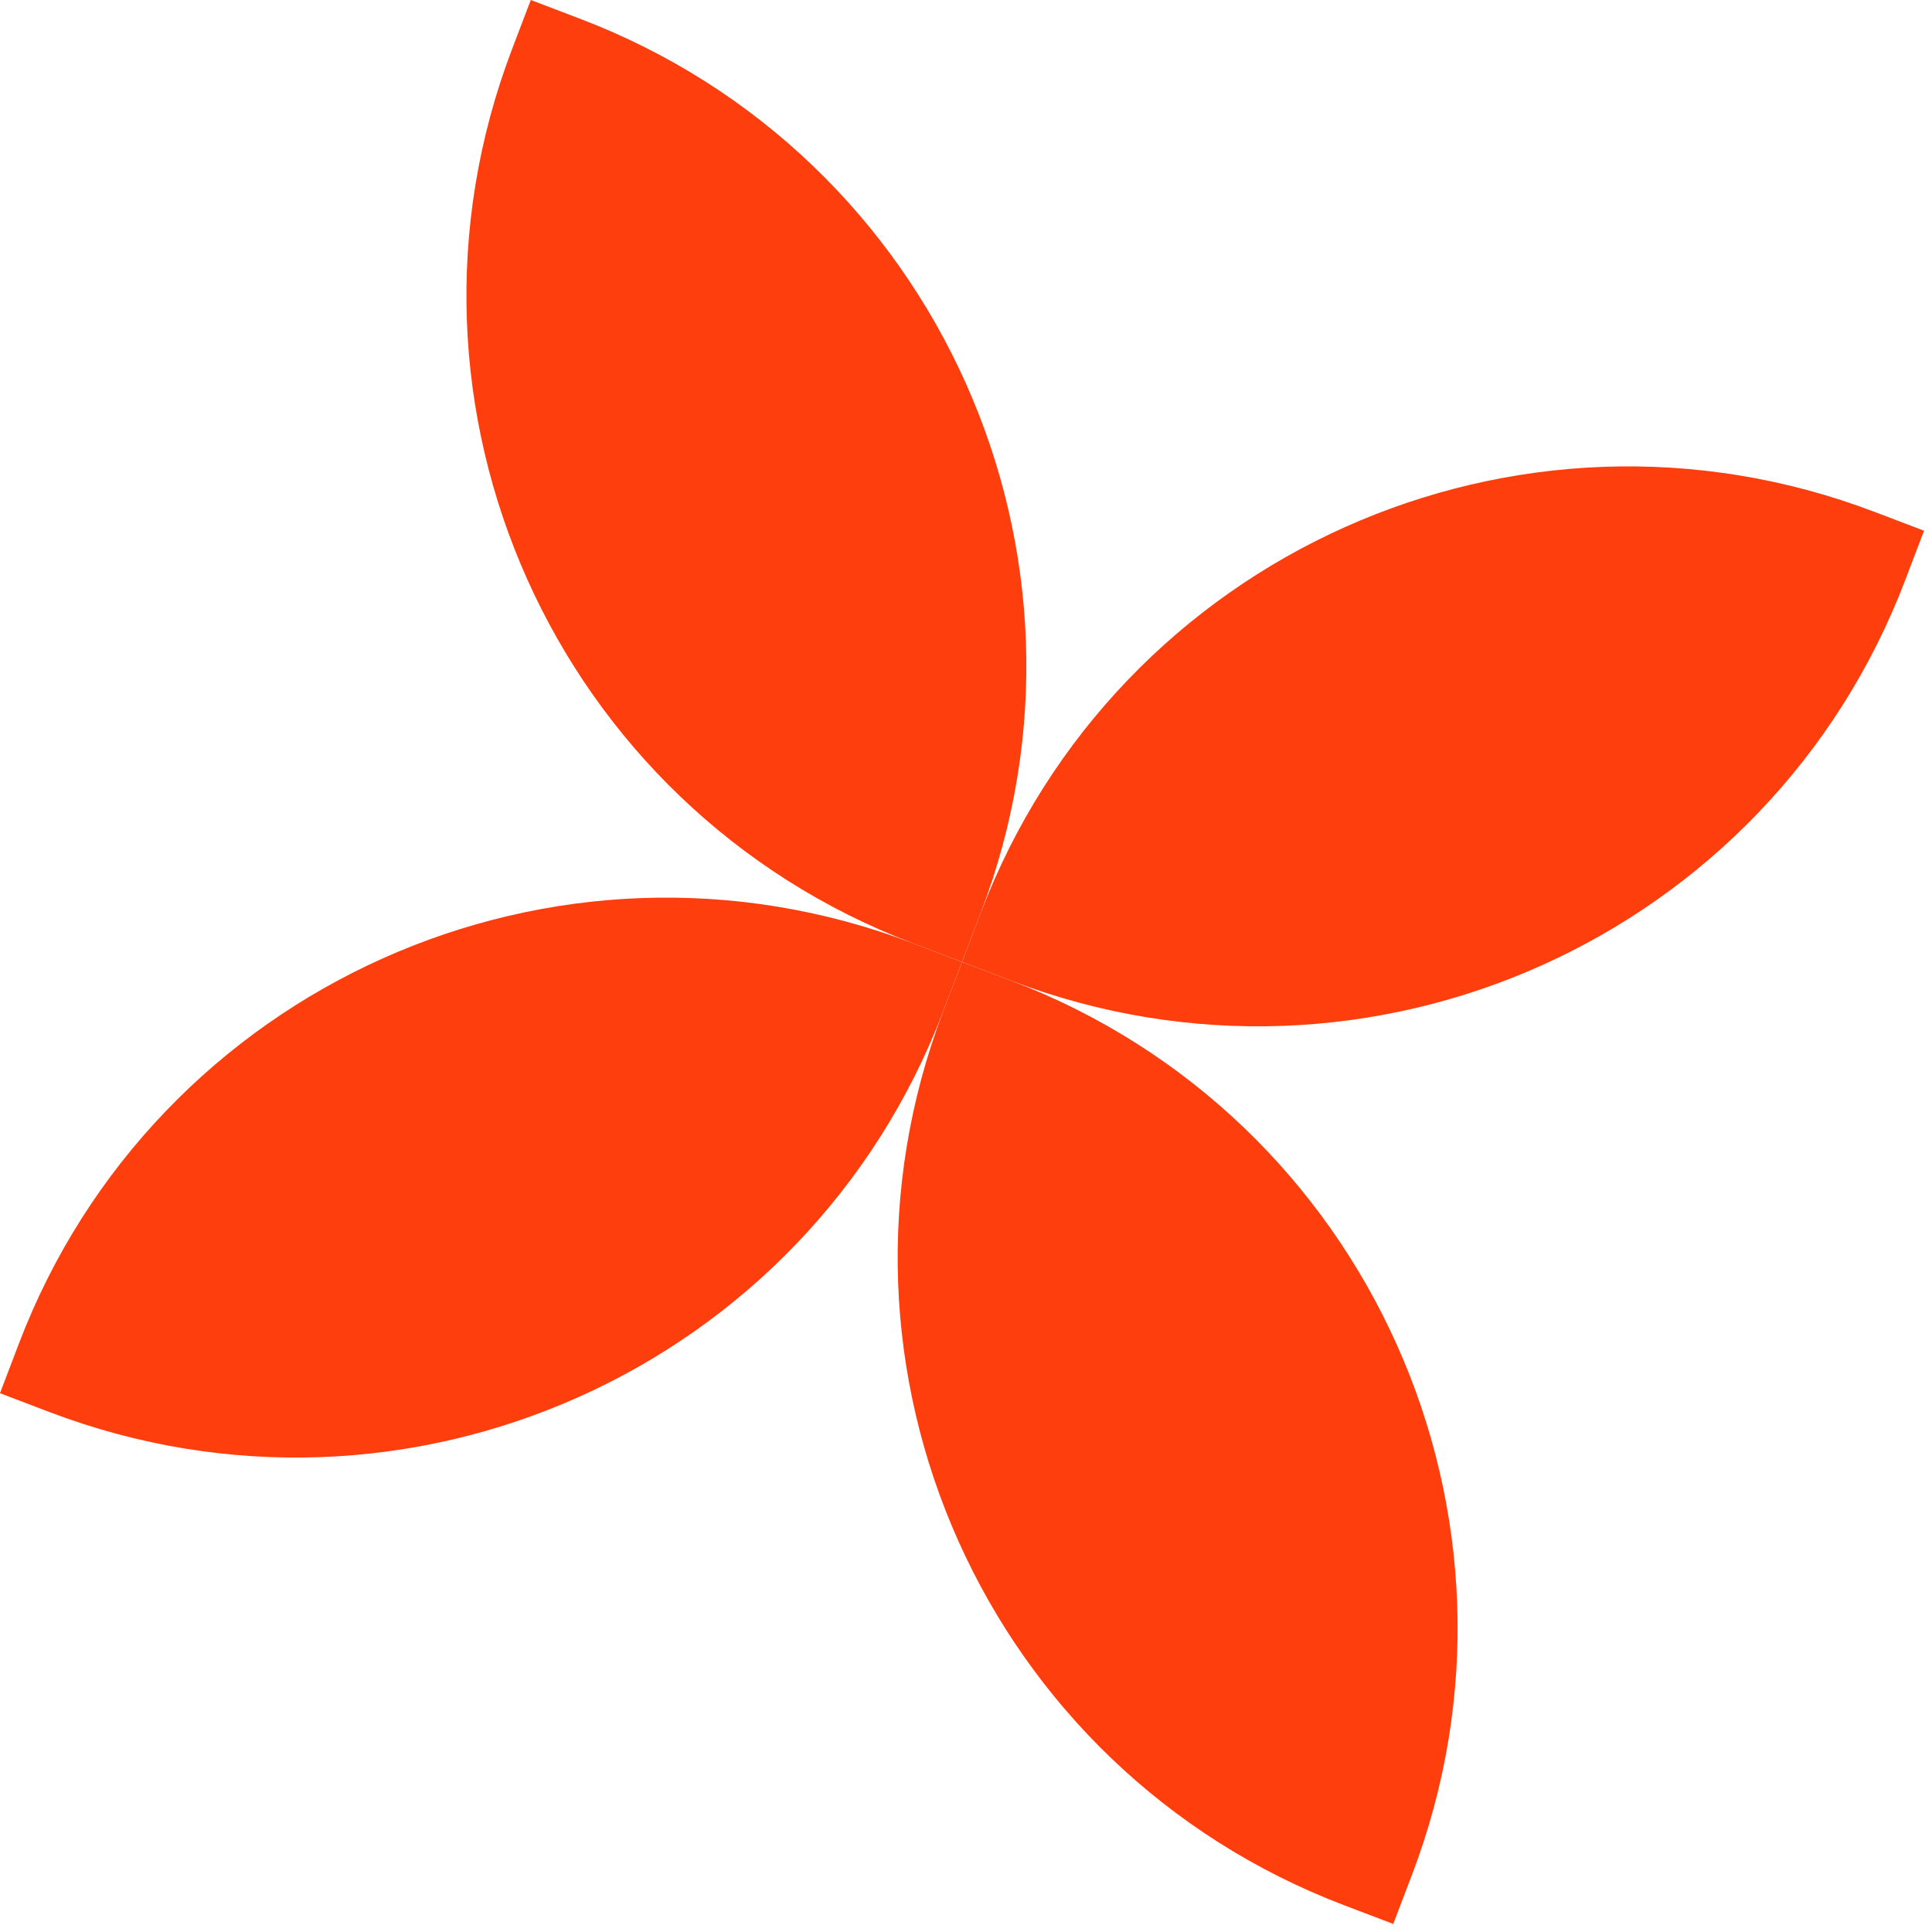
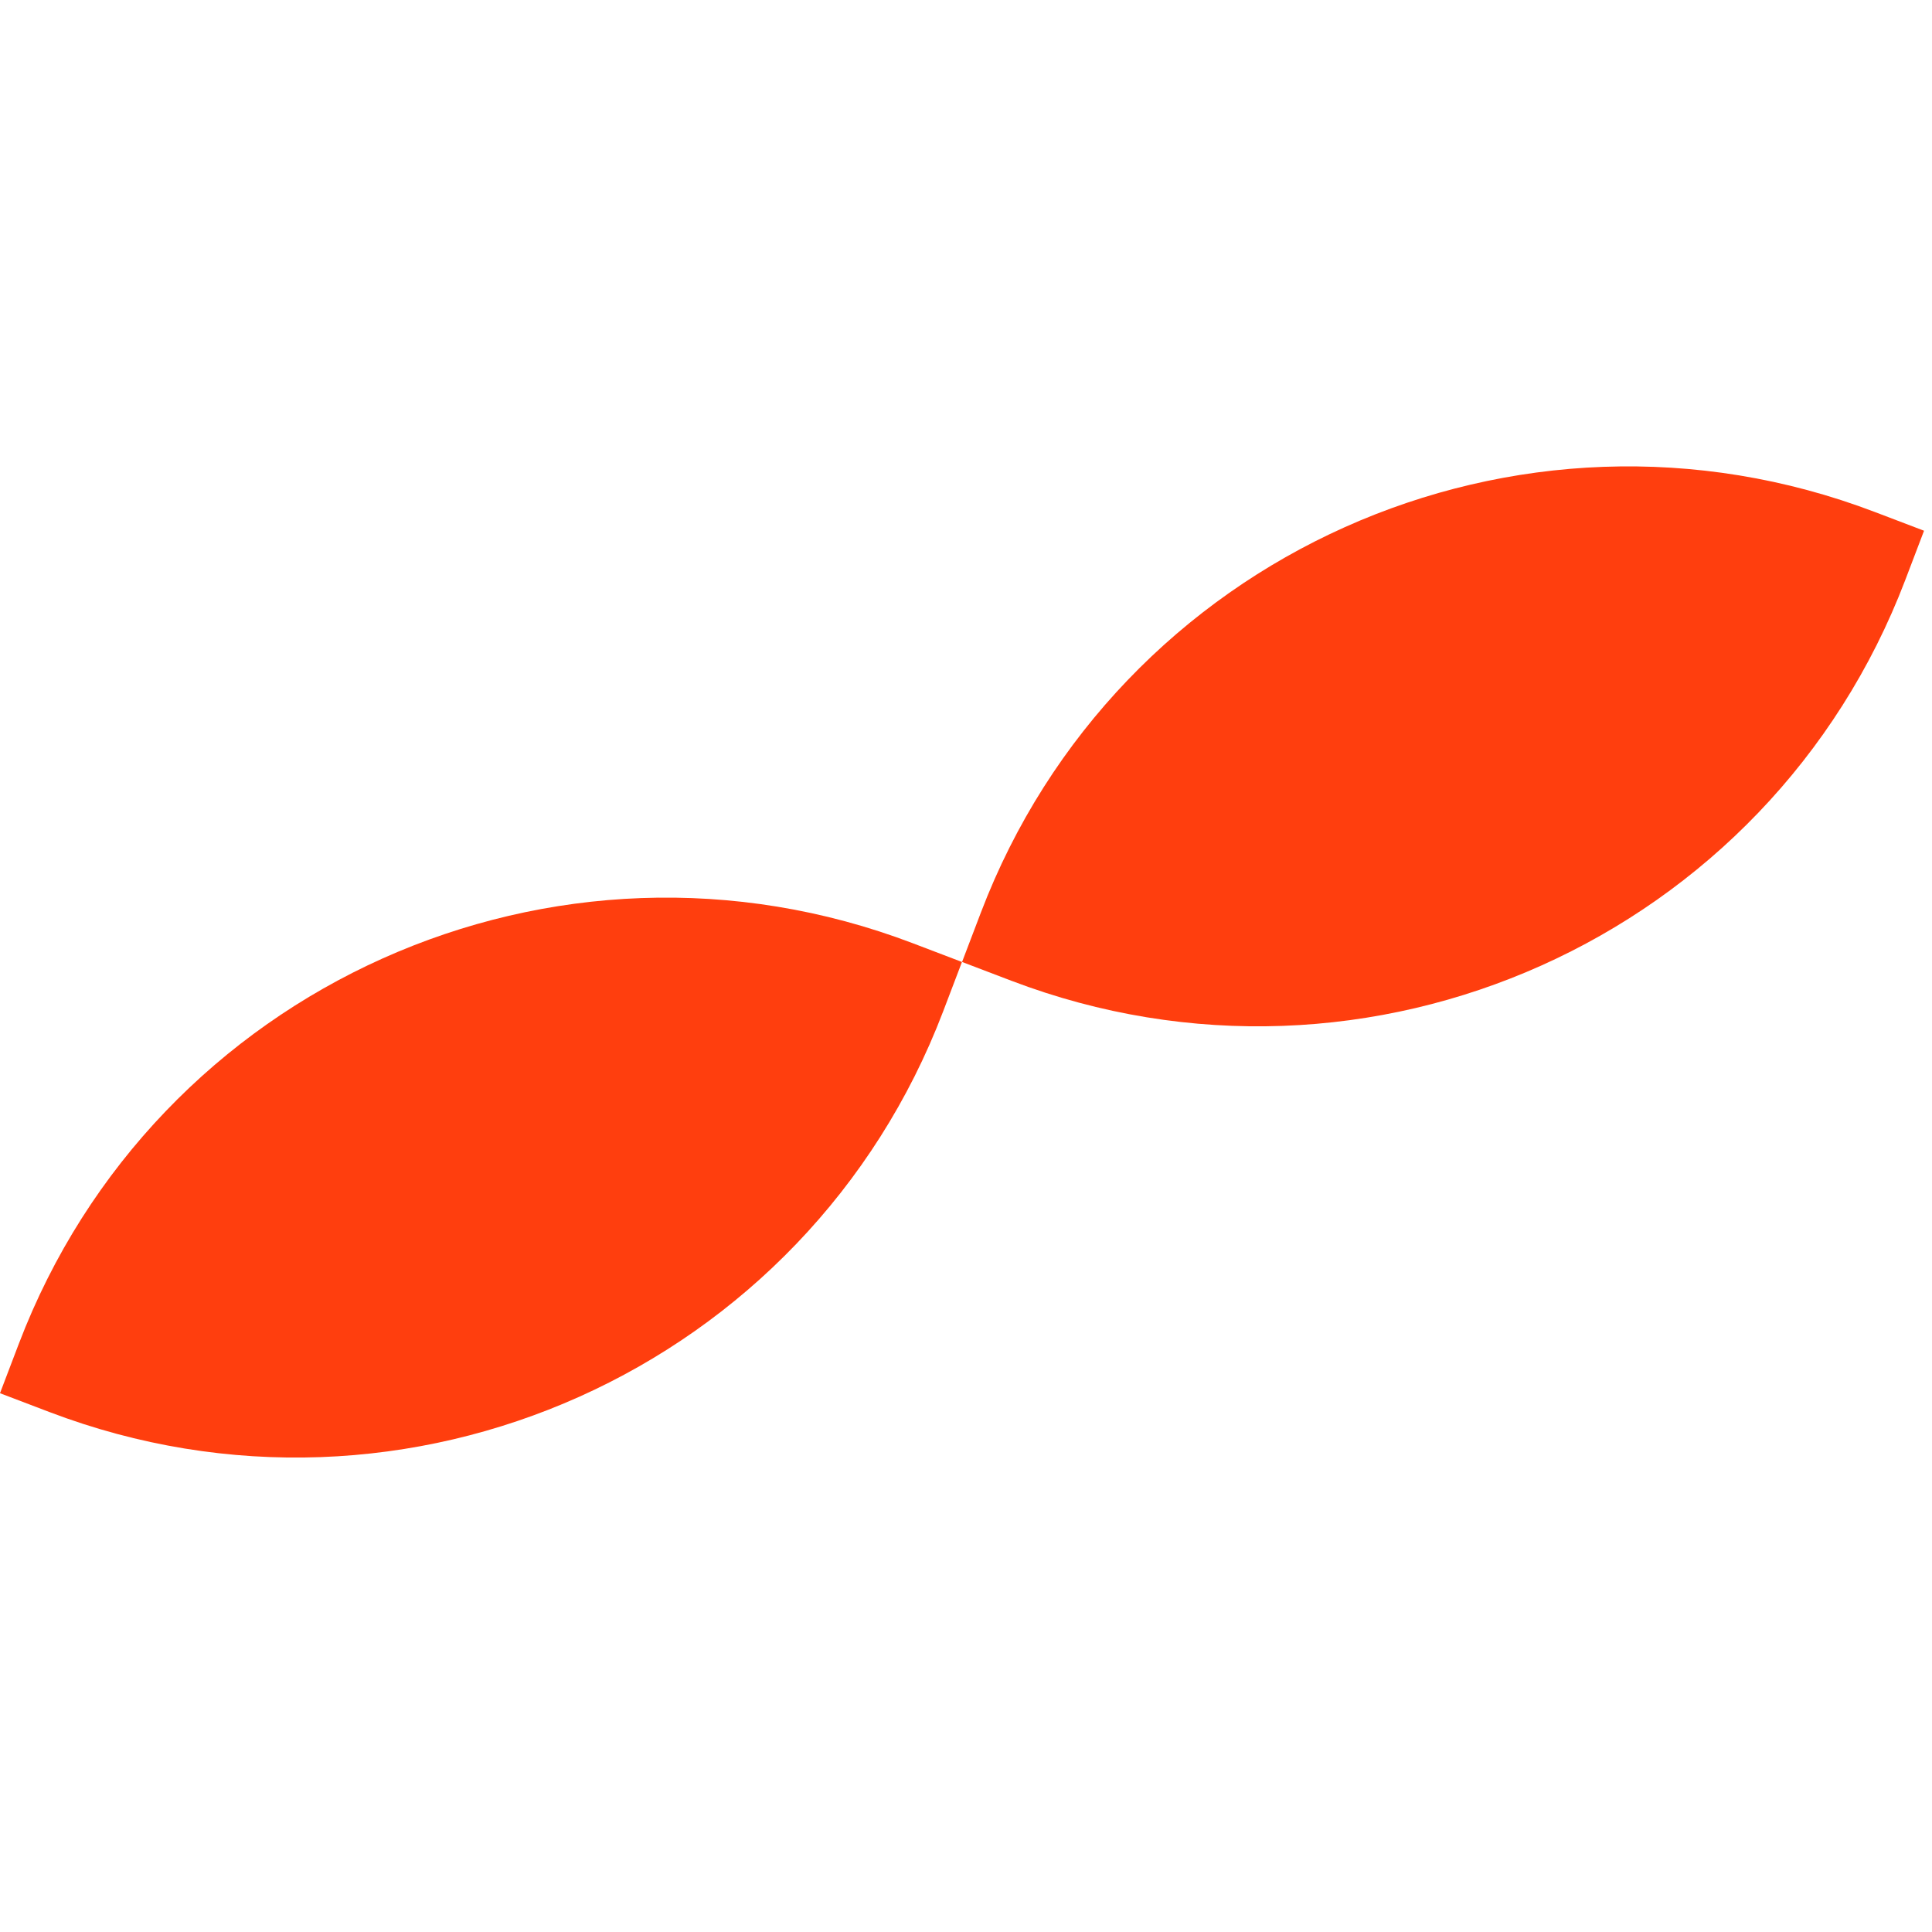
<svg xmlns="http://www.w3.org/2000/svg" width="100%" height="100%" viewBox="0 0 160 160" version="1.1" xml:space="preserve" style="fill-rule:evenodd;clip-rule:evenodd;stroke-linejoin:round;stroke-miterlimit:2;">
  <g transform="matrix(1,0,0,1,-1154,-106.667)">
    <g transform="matrix(1,0,0,1,1237.76,149.064)">
      <path d="M0,38.826L-4.086,37.269L-2.53,33.183C8.748,3.579 41.889,-11.278 71.495,0L75.581,1.556L74.024,5.643C62.747,35.246 29.605,50.104 0,38.826" style="fill:rgb(255,62,14);fill-rule:nonzero;" />
    </g>
    <g transform="matrix(1,0,0,1,1196.4,182.248)">
-       <path d="M0,-71.495L1.557,-75.581L5.643,-74.025C35.248,-62.747 50.104,-29.606 38.826,0L37.27,4.086L33.183,2.529C3.58,-8.748 -11.277,-41.89 0,-71.495" style="fill:rgb(255,62,14);fill-rule:nonzero;" />
-     </g>
+       </g>
    <g transform="matrix(1,0,0,1,1229.58,223.603)">
      <path d="M0,-38.826L4.086,-37.269L2.53,-33.183C-8.748,-3.579 -41.889,11.278 -71.495,0L-75.581,-1.556L-74.024,-5.643C-62.747,-35.246 -29.605,-50.104 0,-38.826" style="fill:rgb(255,62,14);fill-rule:nonzero;" />
    </g>
    <g transform="matrix(1,0,0,1,1270.94,190.419)">
-       <path d="M0,71.495L-1.557,75.581L-5.643,74.025C-35.247,62.747 -50.104,29.606 -38.826,0L-37.27,-4.086L-33.183,-2.529C-3.58,8.748 11.277,41.891 0,71.495" style="fill:rgb(255,62,14);fill-rule:nonzero;" />
-     </g>
+       </g>
  </g>
</svg>